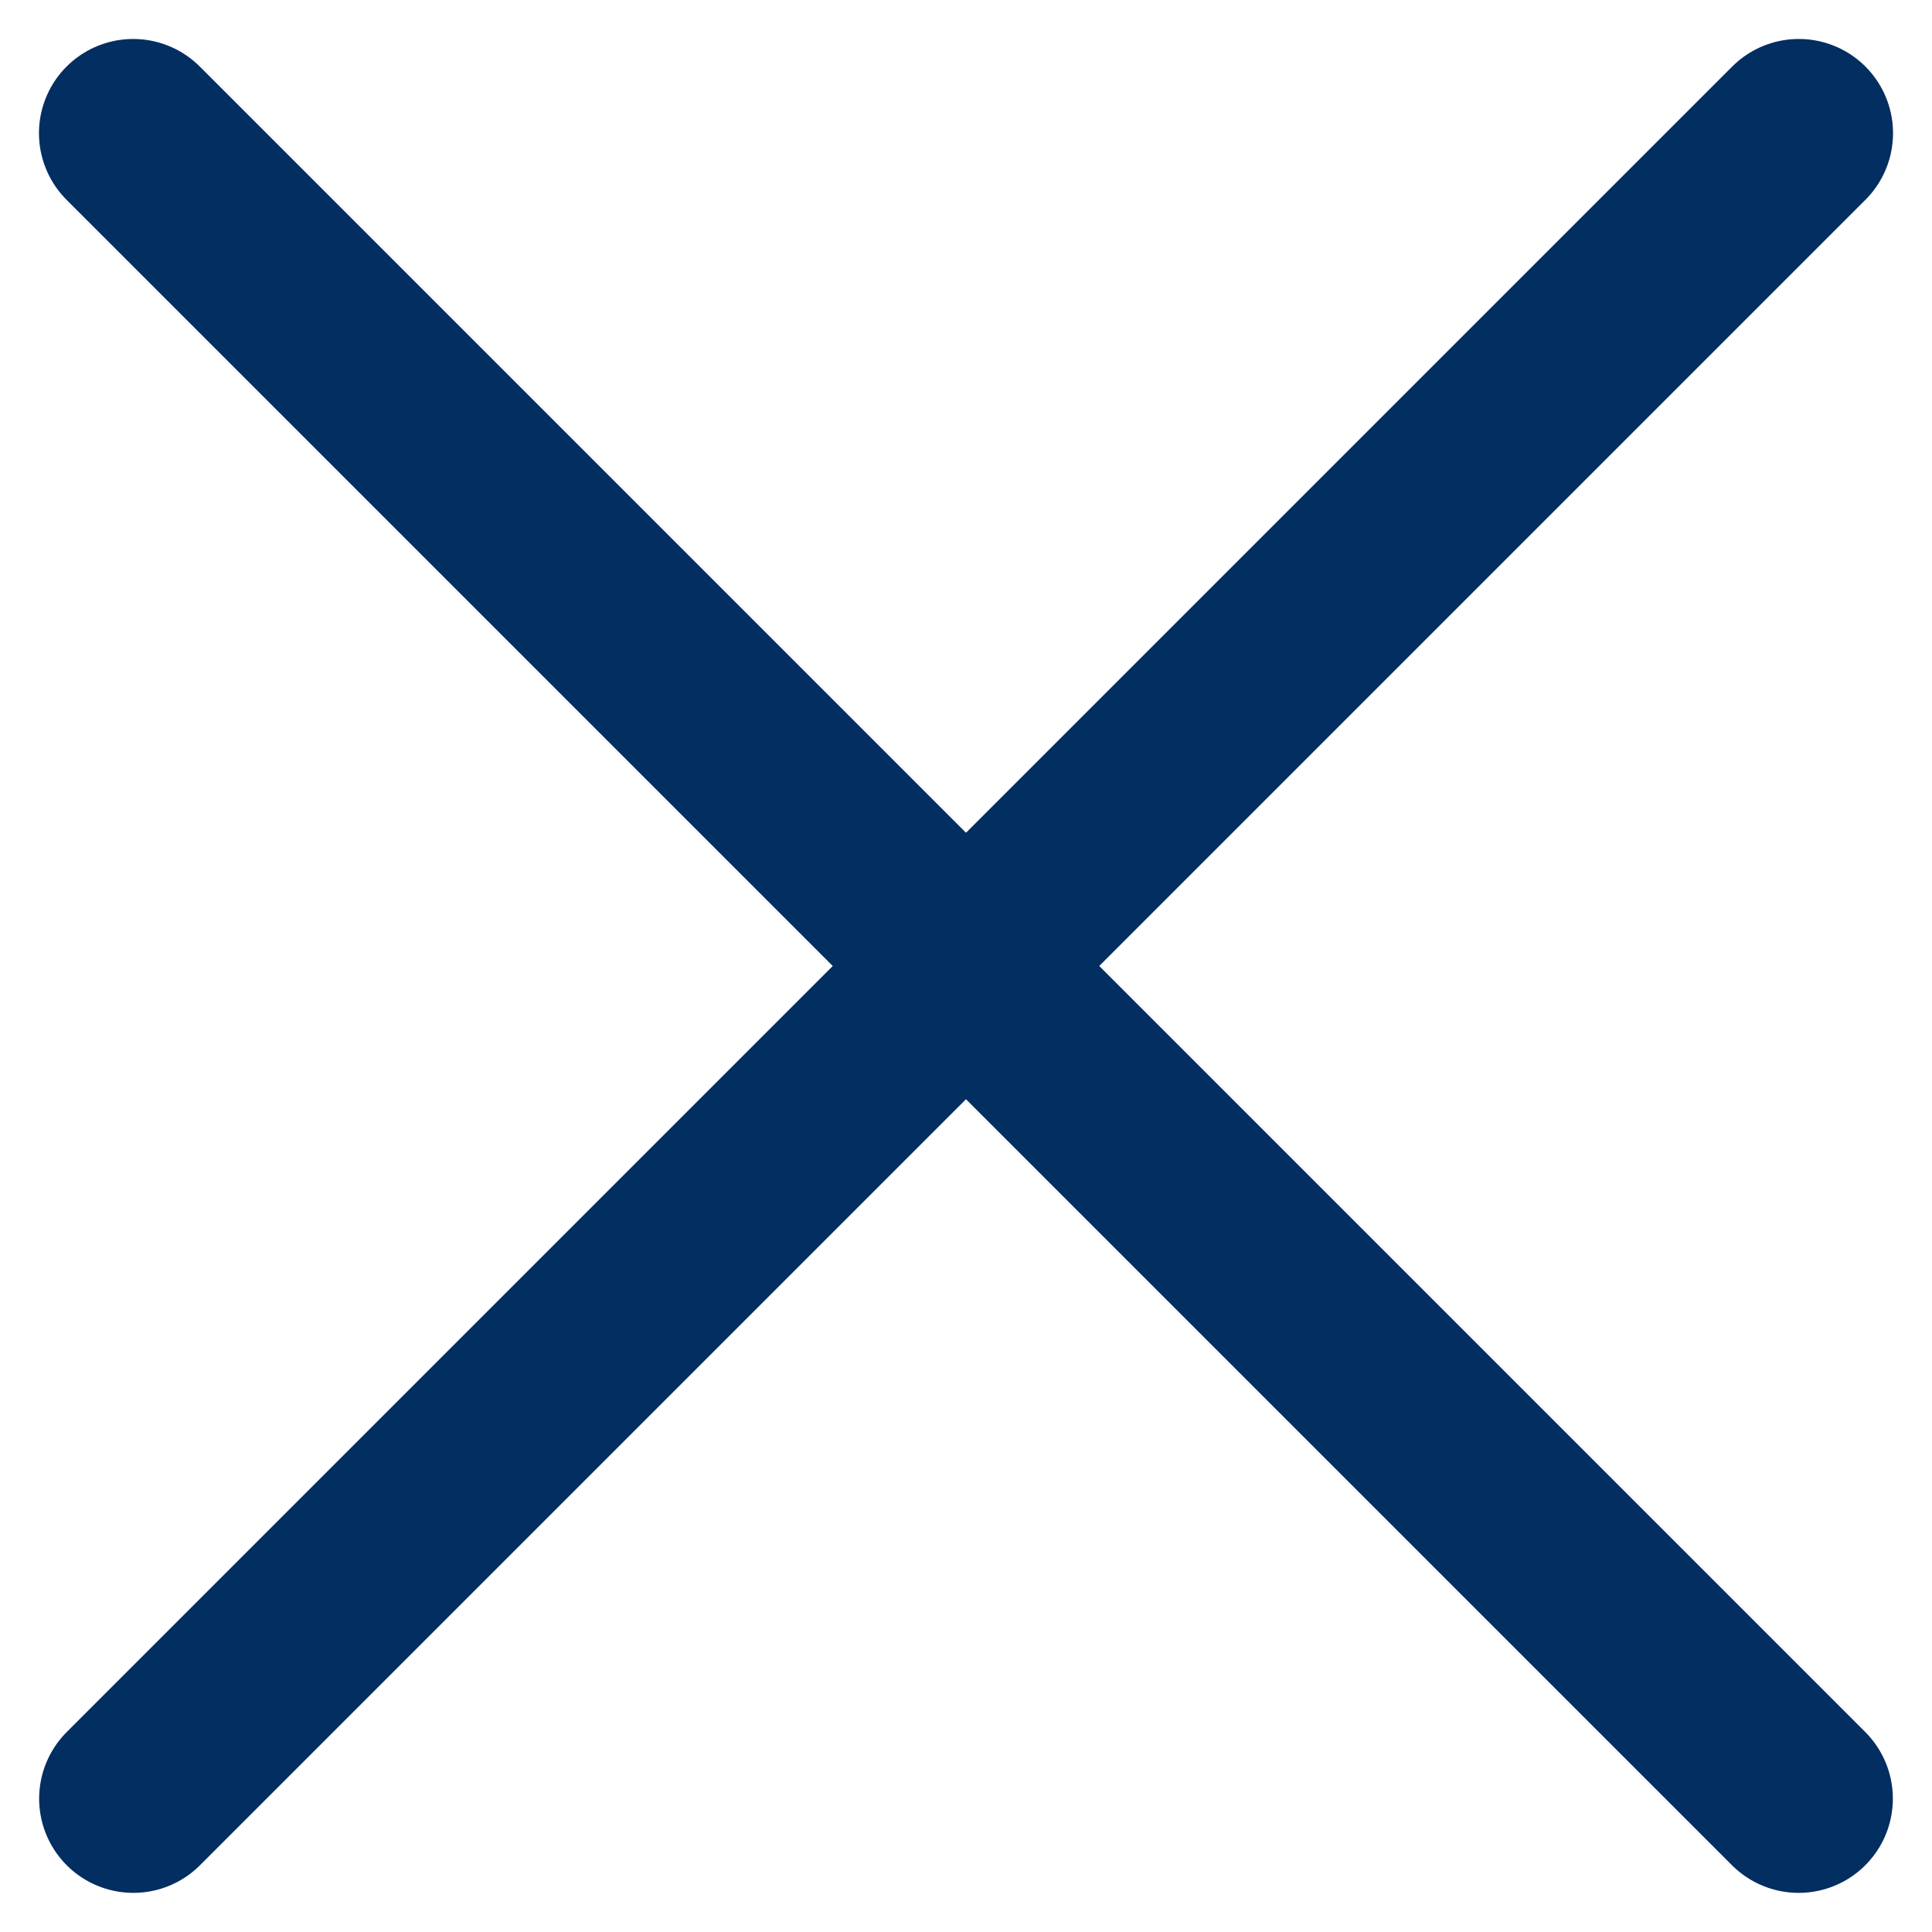
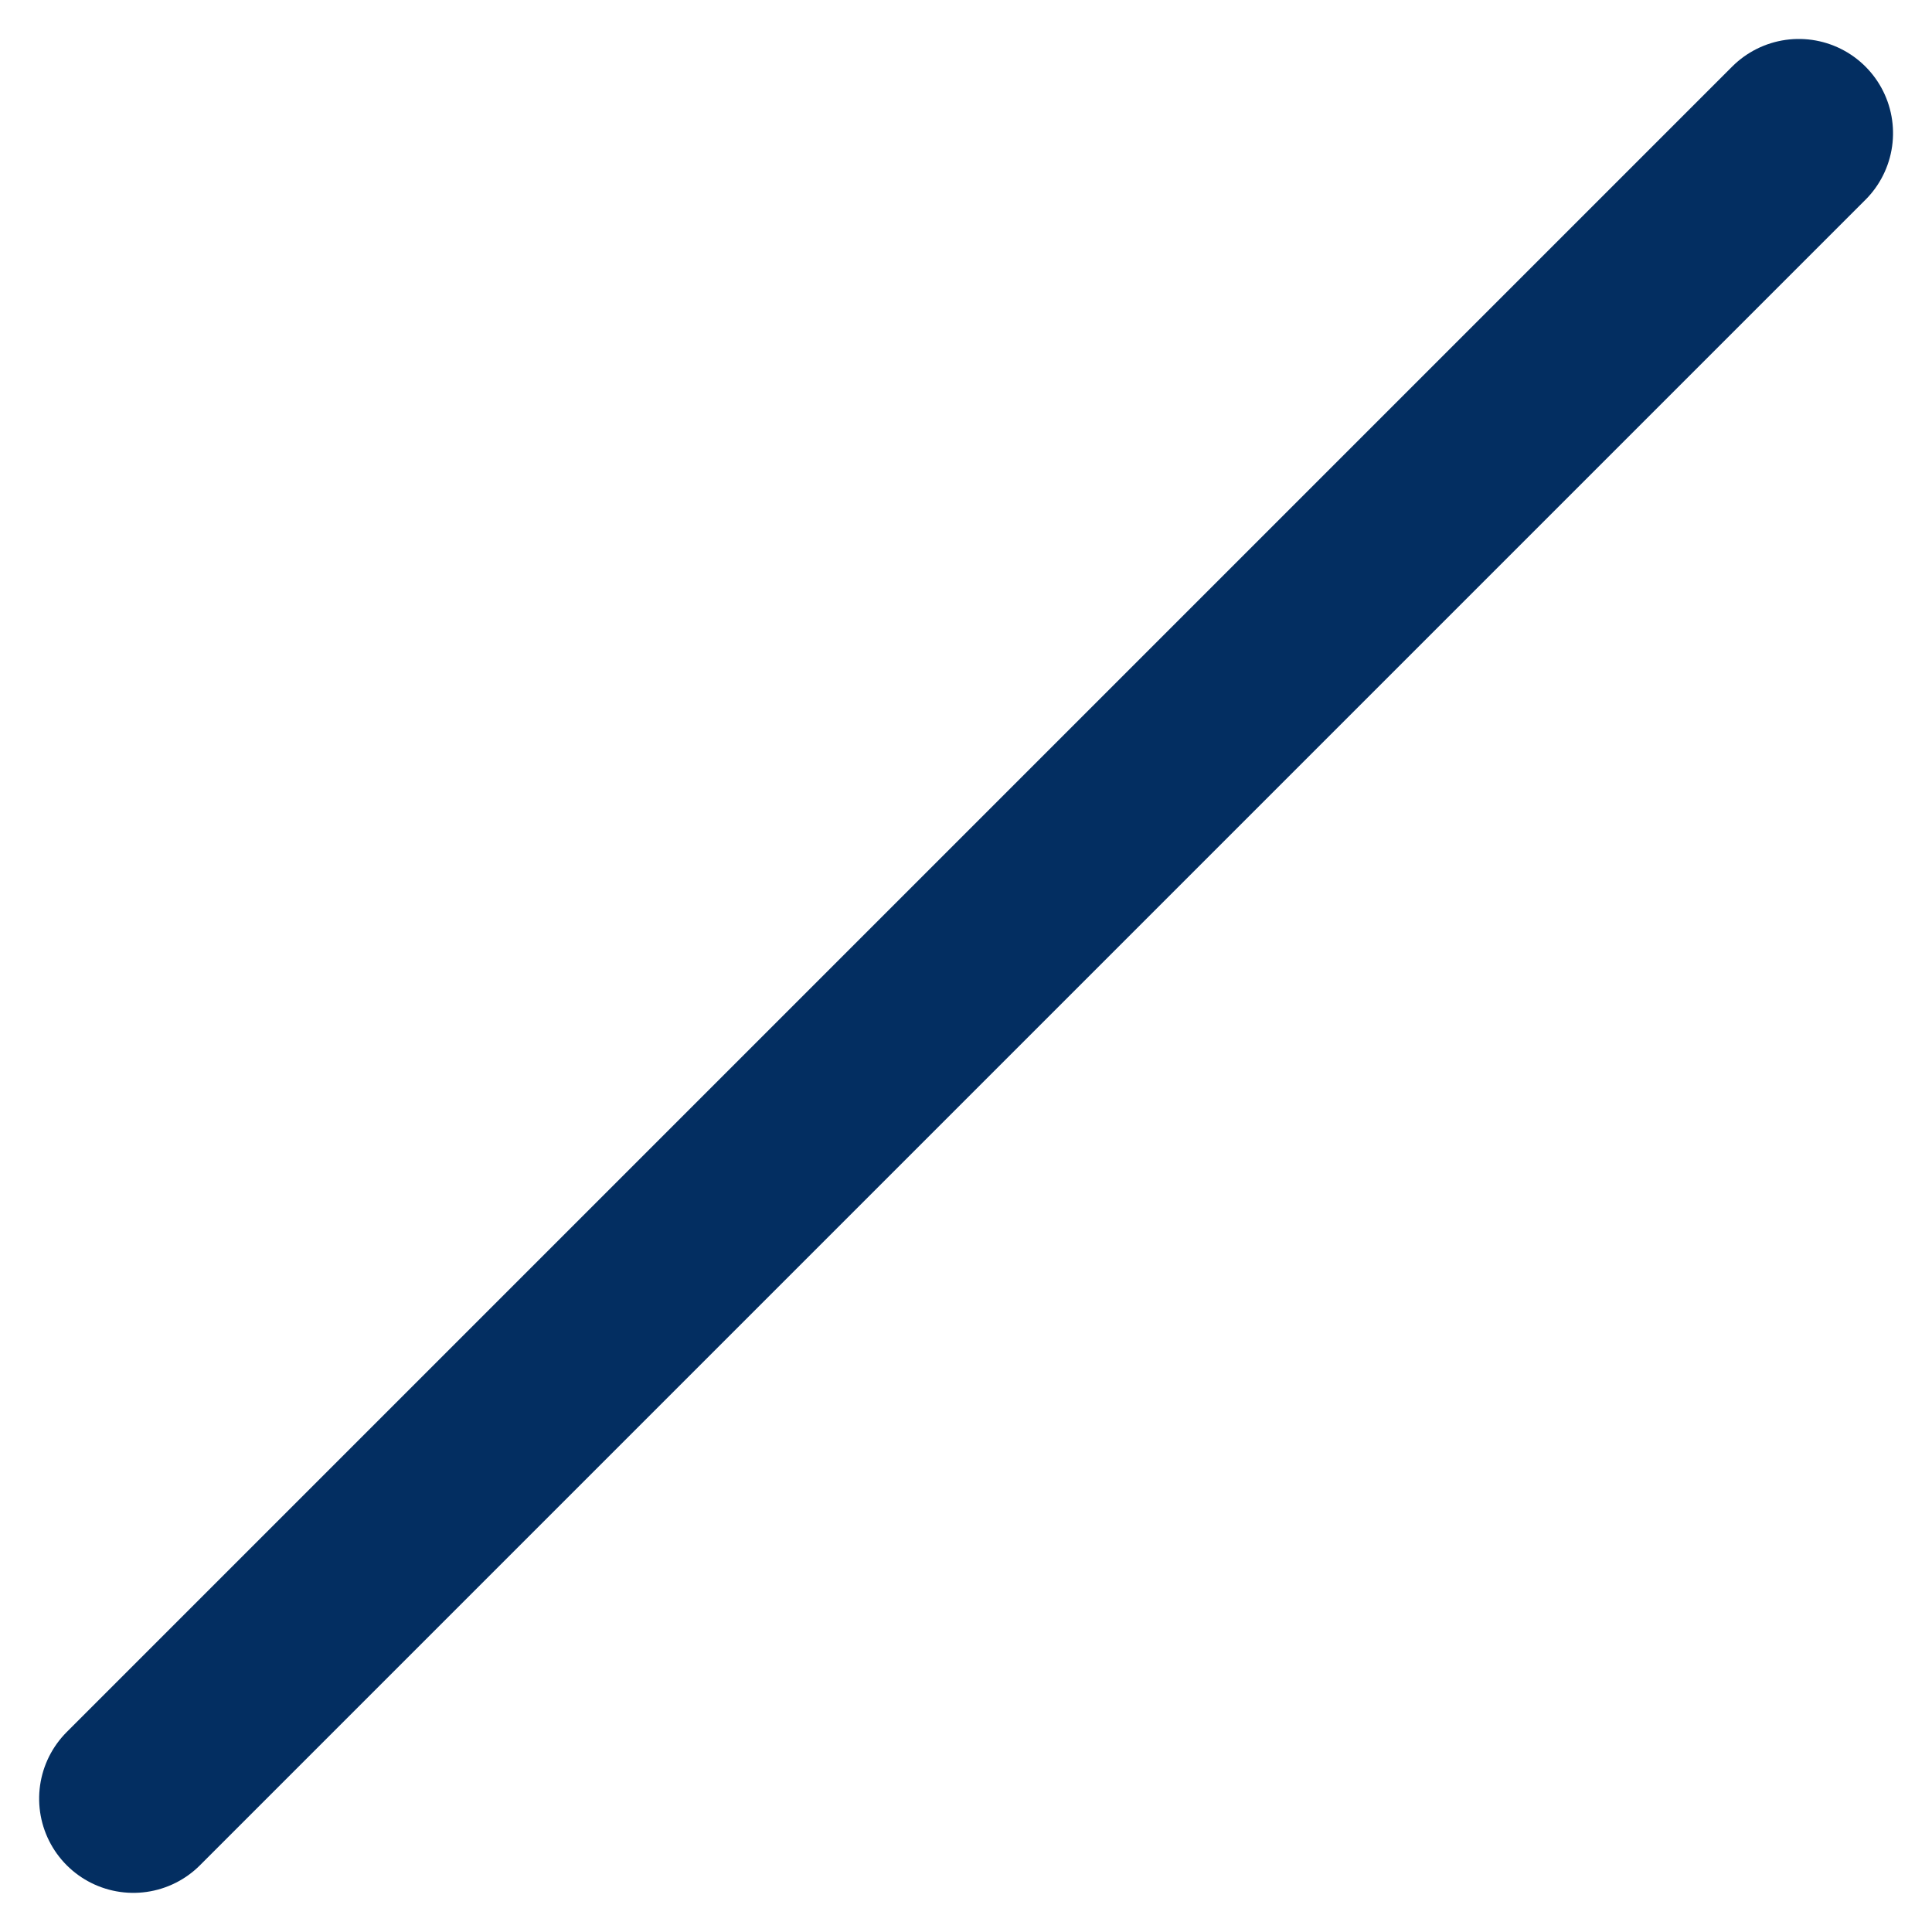
<svg xmlns="http://www.w3.org/2000/svg" width="12.304" height="12.304" viewBox="0 0 12.304 12.304">
  <g transform="translate(-23.554 -11.349)">
-     <path d="M-13135.109-5680h-15" transform="translate(-5247.156 -13292.094) rotate(-135)" fill="none" stroke="rgb(3, 46, 97)" stroke-linecap="round" stroke-width="1.2" />
    <path d="M-13135.109-5680h-15" transform="translate(13339.301 -5259.361) rotate(-45)" fill="none" stroke="rgb(3, 46, 97)" stroke-linecap="round" stroke-width="1.2" />
  </g>
</svg>